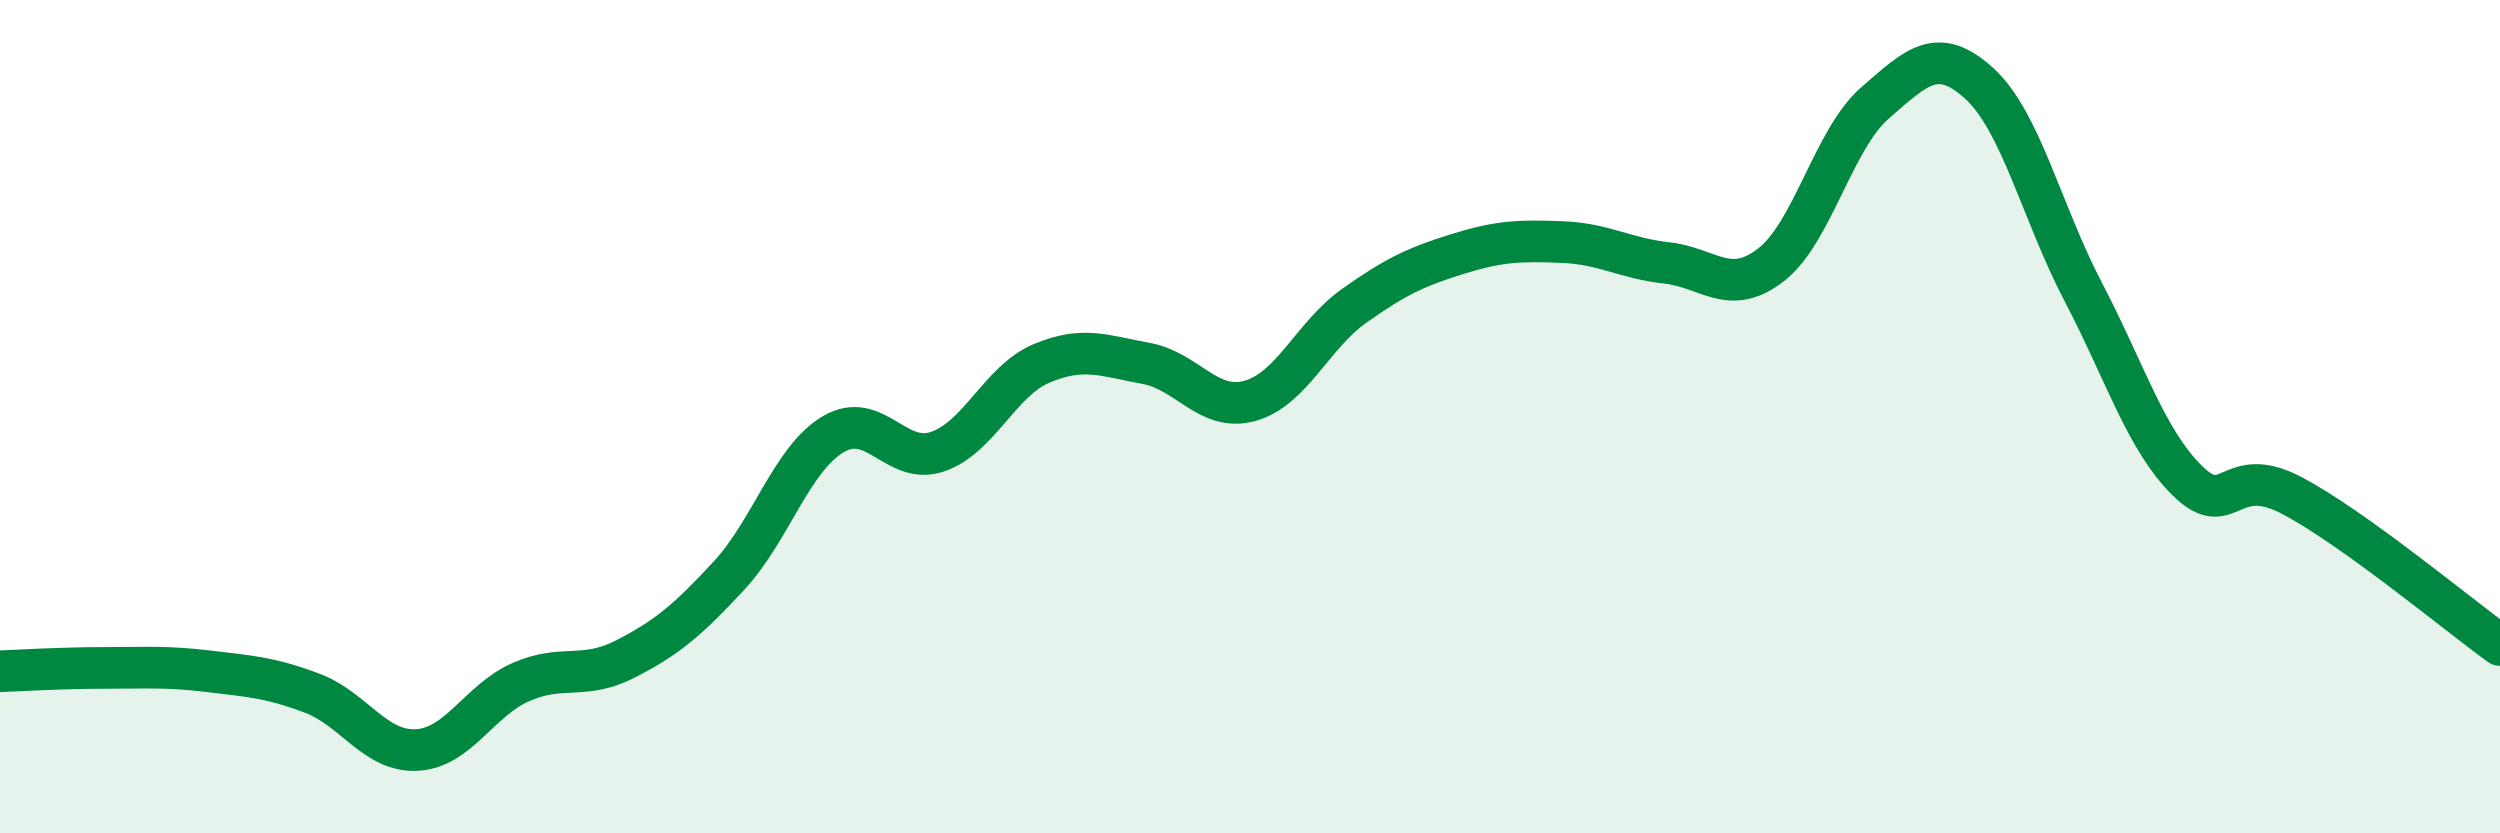
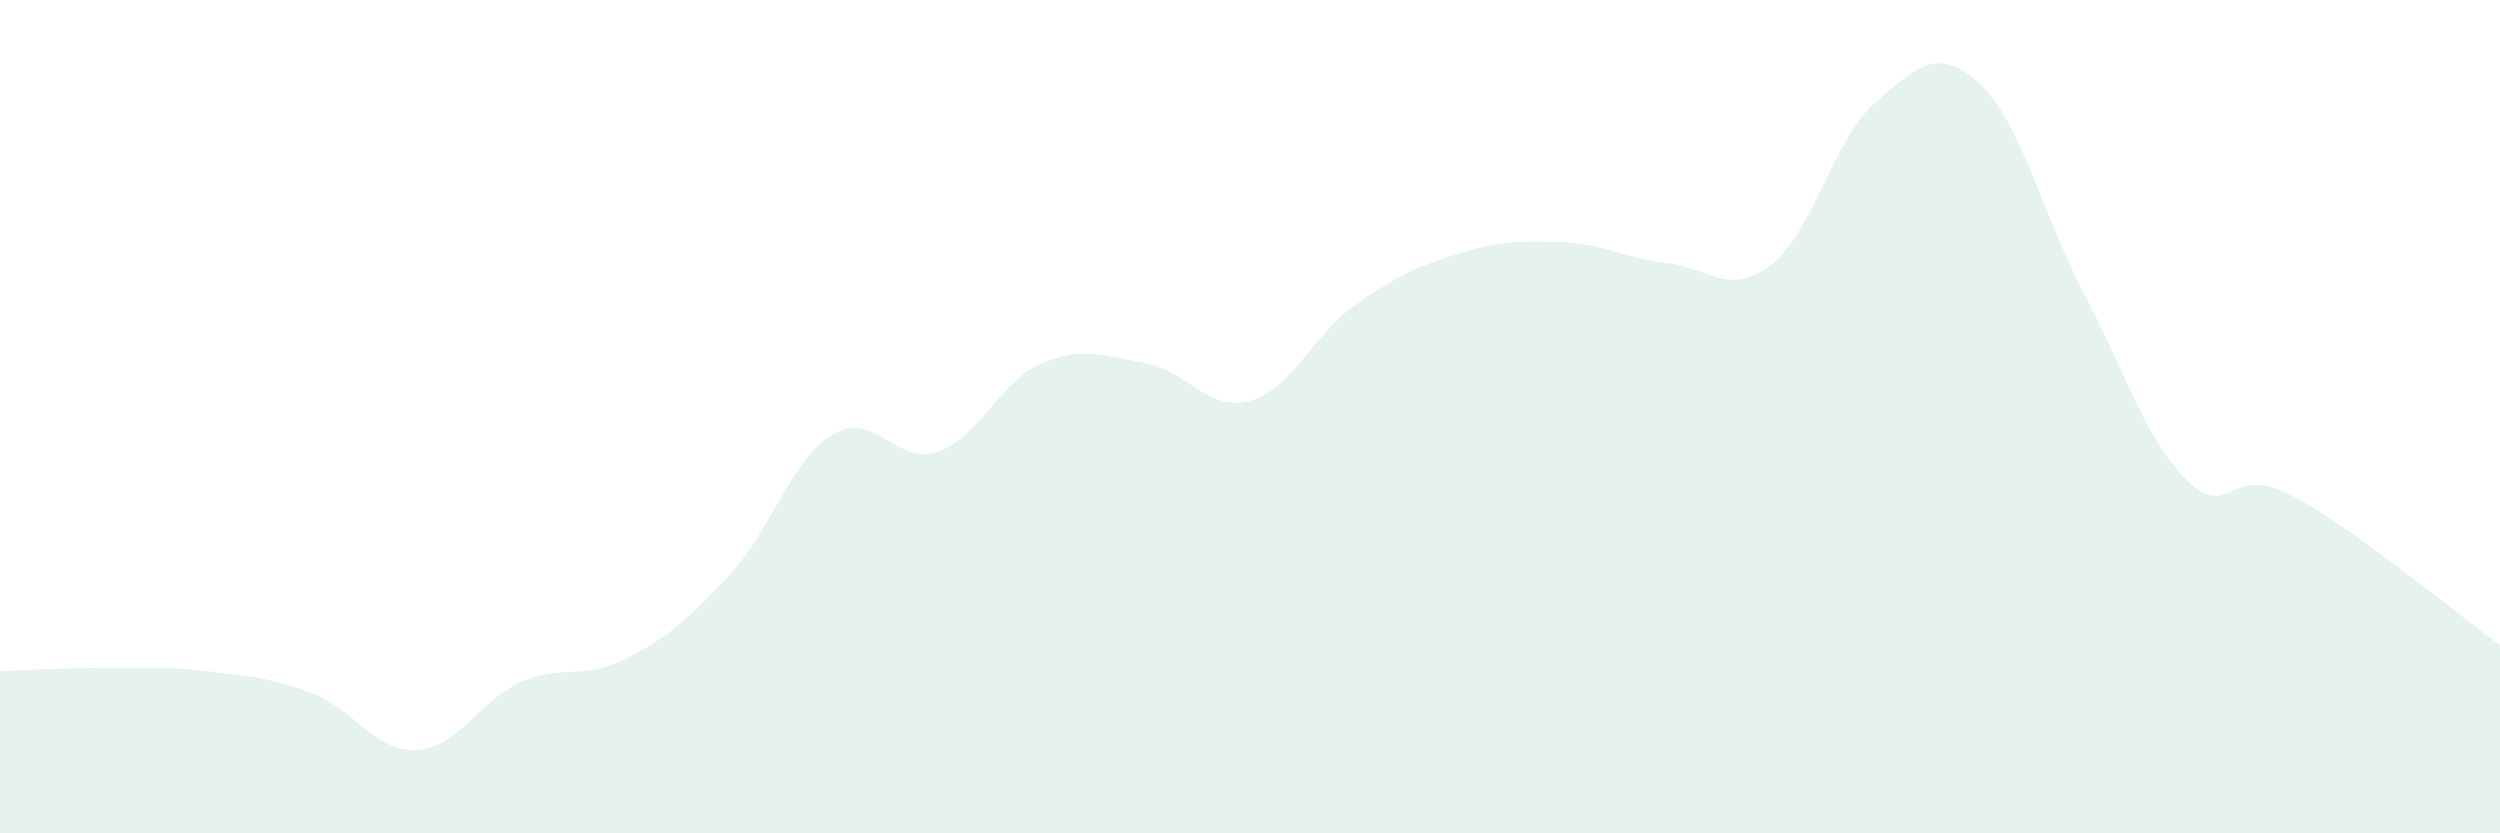
<svg xmlns="http://www.w3.org/2000/svg" width="60" height="20" viewBox="0 0 60 20">
  <path d="M 0,16.11 C 0.5,16.09 1.5,16.03 2.5,16.03 C 3.5,16.03 4,15.99 5,16.11 C 6,16.23 6.5,16.26 7.5,16.64 C 8.5,17.02 9,18.05 10,18 C 11,17.95 11.5,16.81 12.5,16.37 C 13.5,15.93 14,16.33 15,15.82 C 16,15.31 16.5,14.89 17.5,13.81 C 18.5,12.73 19,11.01 20,10.42 C 21,9.83 21.5,11.18 22.5,10.84 C 23.5,10.5 24,9.14 25,8.72 C 26,8.3 26.5,8.54 27.5,8.72 C 28.5,8.9 29,9.9 30,9.62 C 31,9.34 31.5,8.05 32.5,7.34 C 33.5,6.63 34,6.4 35,6.09 C 36,5.78 36.5,5.77 37.5,5.81 C 38.5,5.85 39,6.2 40,6.31 C 41,6.42 41.5,7.13 42.5,6.36 C 43.5,5.59 44,3.34 45,2.47 C 46,1.6 46.5,1.09 47.5,2 C 48.5,2.91 49,5.1 50,7.01 C 51,8.92 51.5,10.56 52.5,11.54 C 53.5,12.52 53.5,11.1 55,11.89 C 56.5,12.68 59,14.76 60,15.48L60 20L0 20Z" fill="#008740" opacity="0.1" stroke-linecap="round" stroke-linejoin="round" />
-   <path d="M 0,16.11 C 0.5,16.09 1.5,16.03 2.5,16.03 C 3.5,16.03 4,15.99 5,16.11 C 6,16.23 6.5,16.26 7.5,16.64 C 8.5,17.02 9,18.05 10,18 C 11,17.95 11.5,16.81 12.5,16.37 C 13.5,15.93 14,16.33 15,15.82 C 16,15.31 16.5,14.89 17.5,13.81 C 18.5,12.73 19,11.01 20,10.42 C 21,9.83 21.5,11.18 22.5,10.84 C 23.5,10.5 24,9.14 25,8.72 C 26,8.3 26.5,8.54 27.5,8.72 C 28.5,8.9 29,9.9 30,9.62 C 31,9.34 31.5,8.05 32.5,7.34 C 33.5,6.63 34,6.4 35,6.09 C 36,5.78 36.5,5.77 37.5,5.81 C 38.5,5.85 39,6.2 40,6.31 C 41,6.42 41.5,7.13 42.5,6.36 C 43.5,5.59 44,3.34 45,2.47 C 46,1.6 46.5,1.09 47.5,2 C 48.5,2.91 49,5.1 50,7.01 C 51,8.92 51.5,10.56 52.5,11.54 C 53.5,12.52 53.5,11.1 55,11.89 C 56.5,12.68 59,14.76 60,15.48" stroke="#008740" stroke-width="1" fill="none" stroke-linecap="round" stroke-linejoin="round" />
</svg>